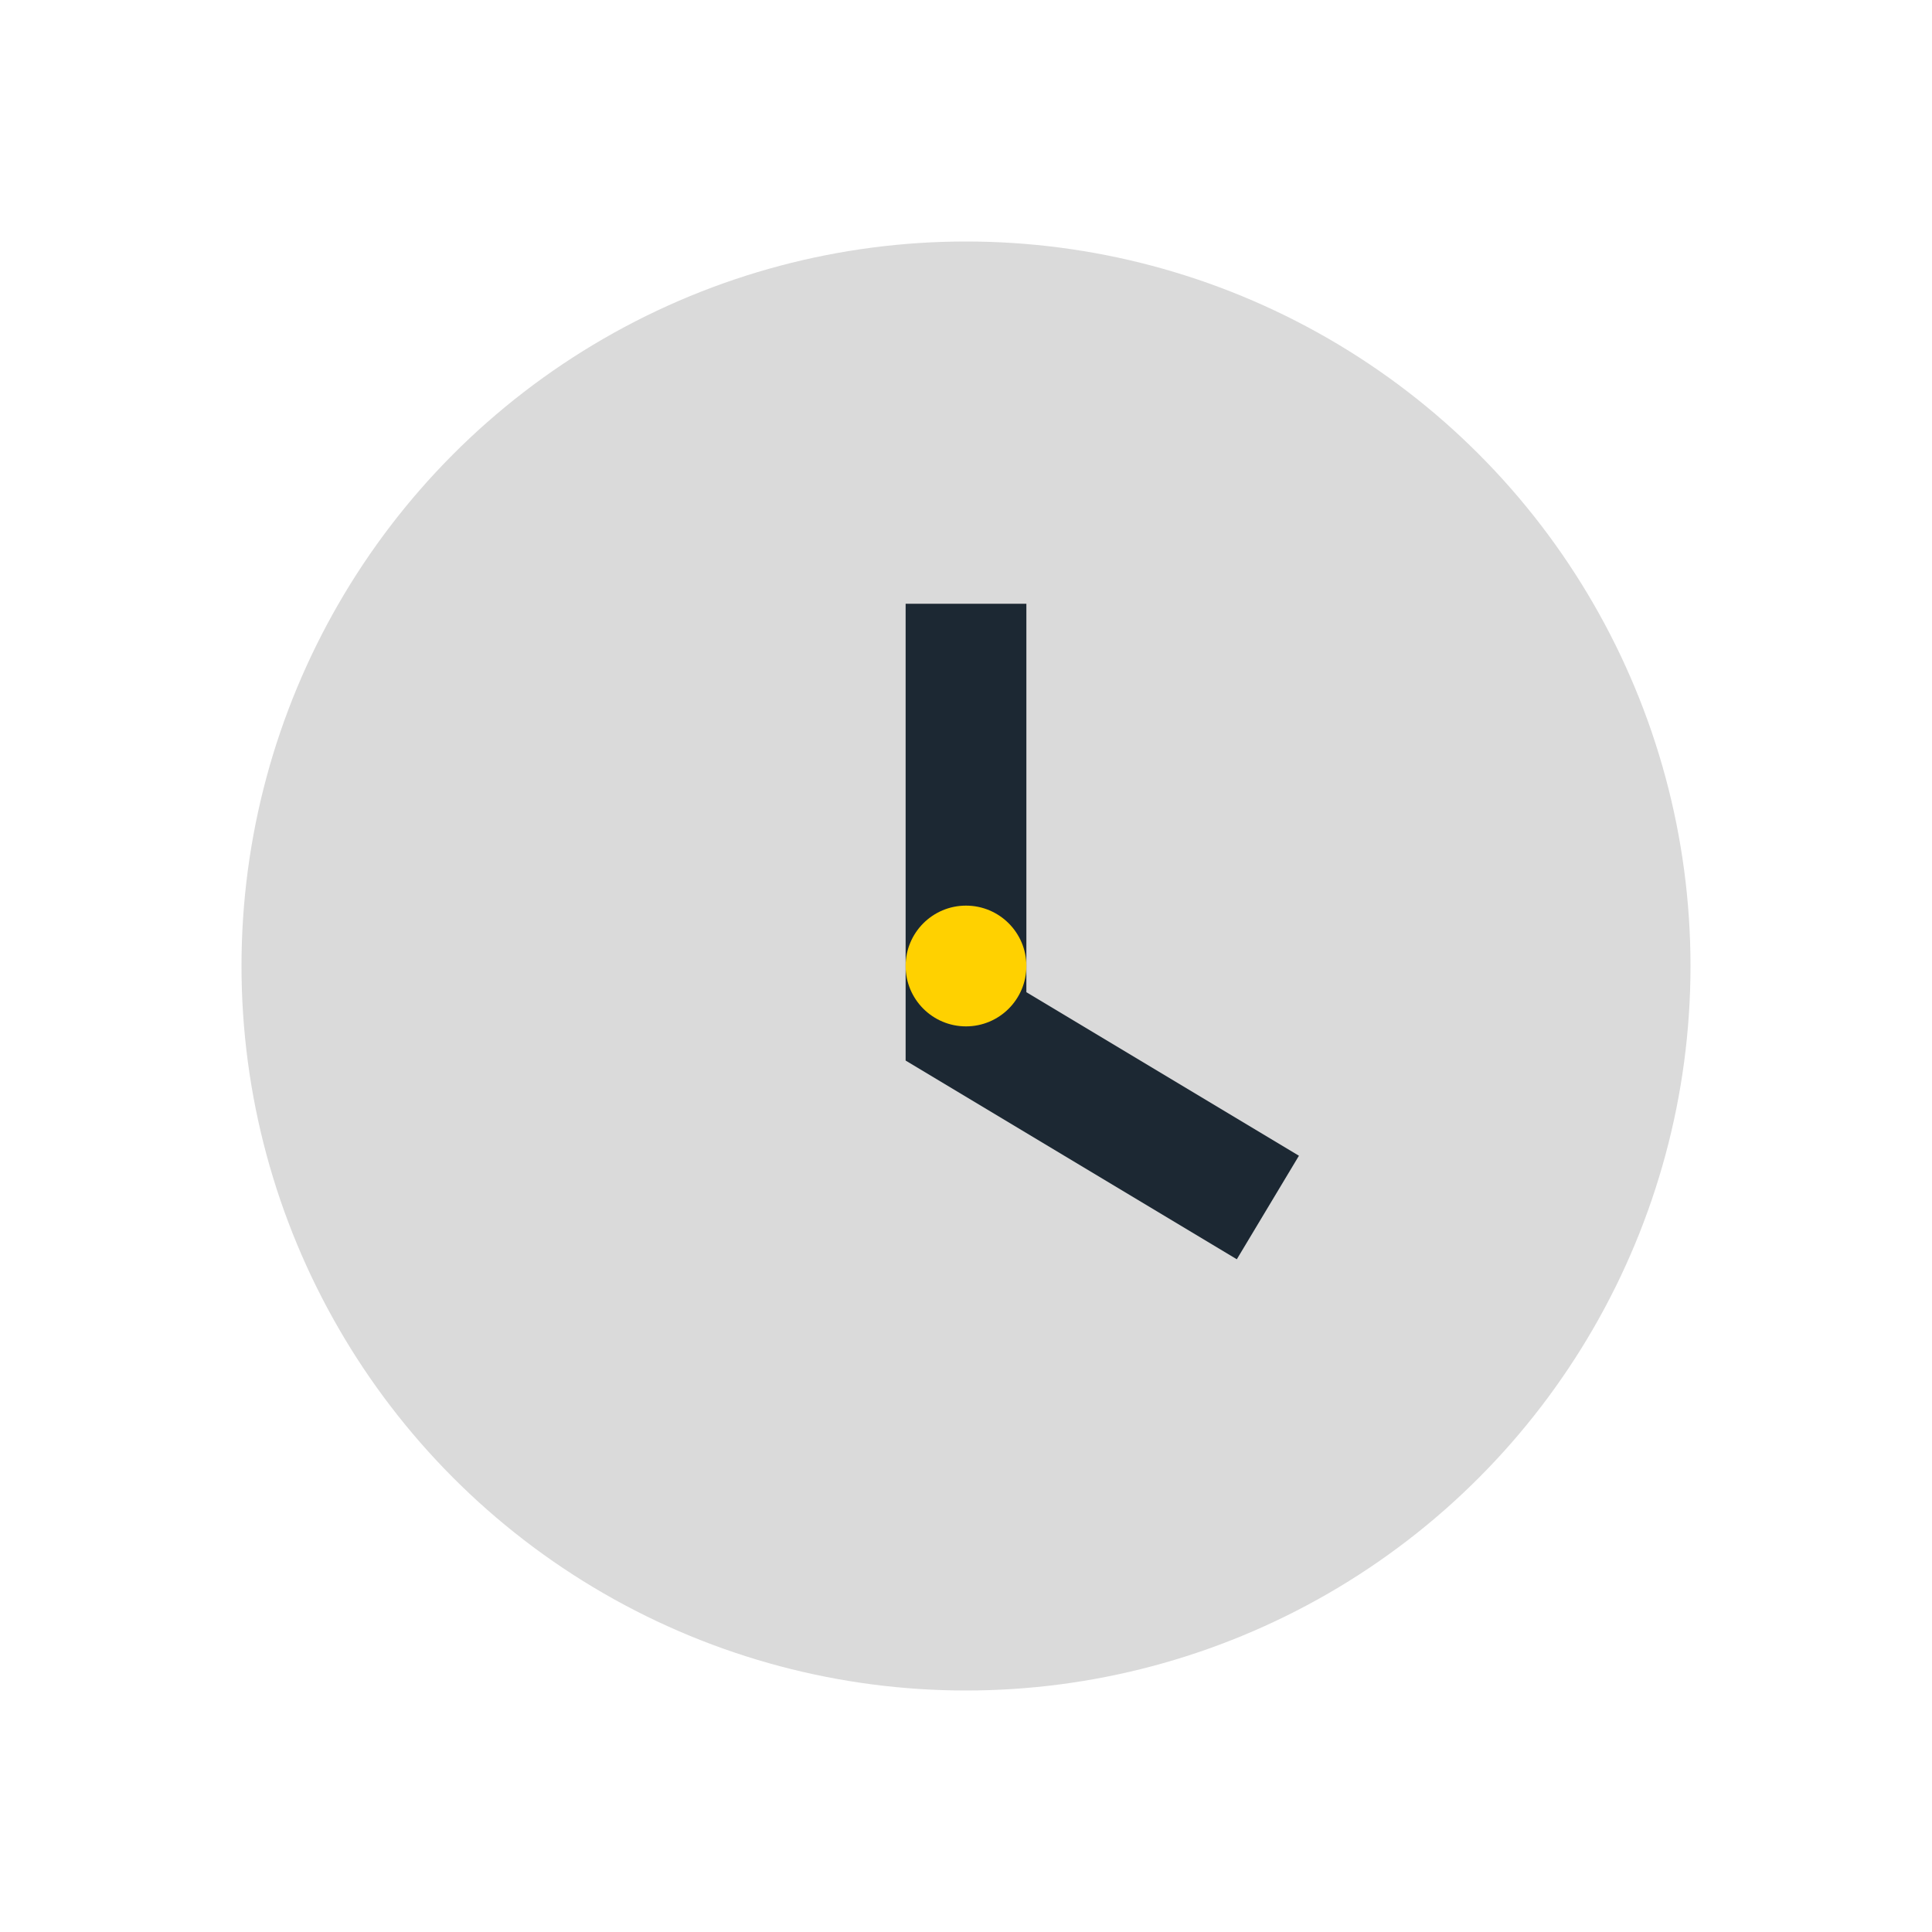
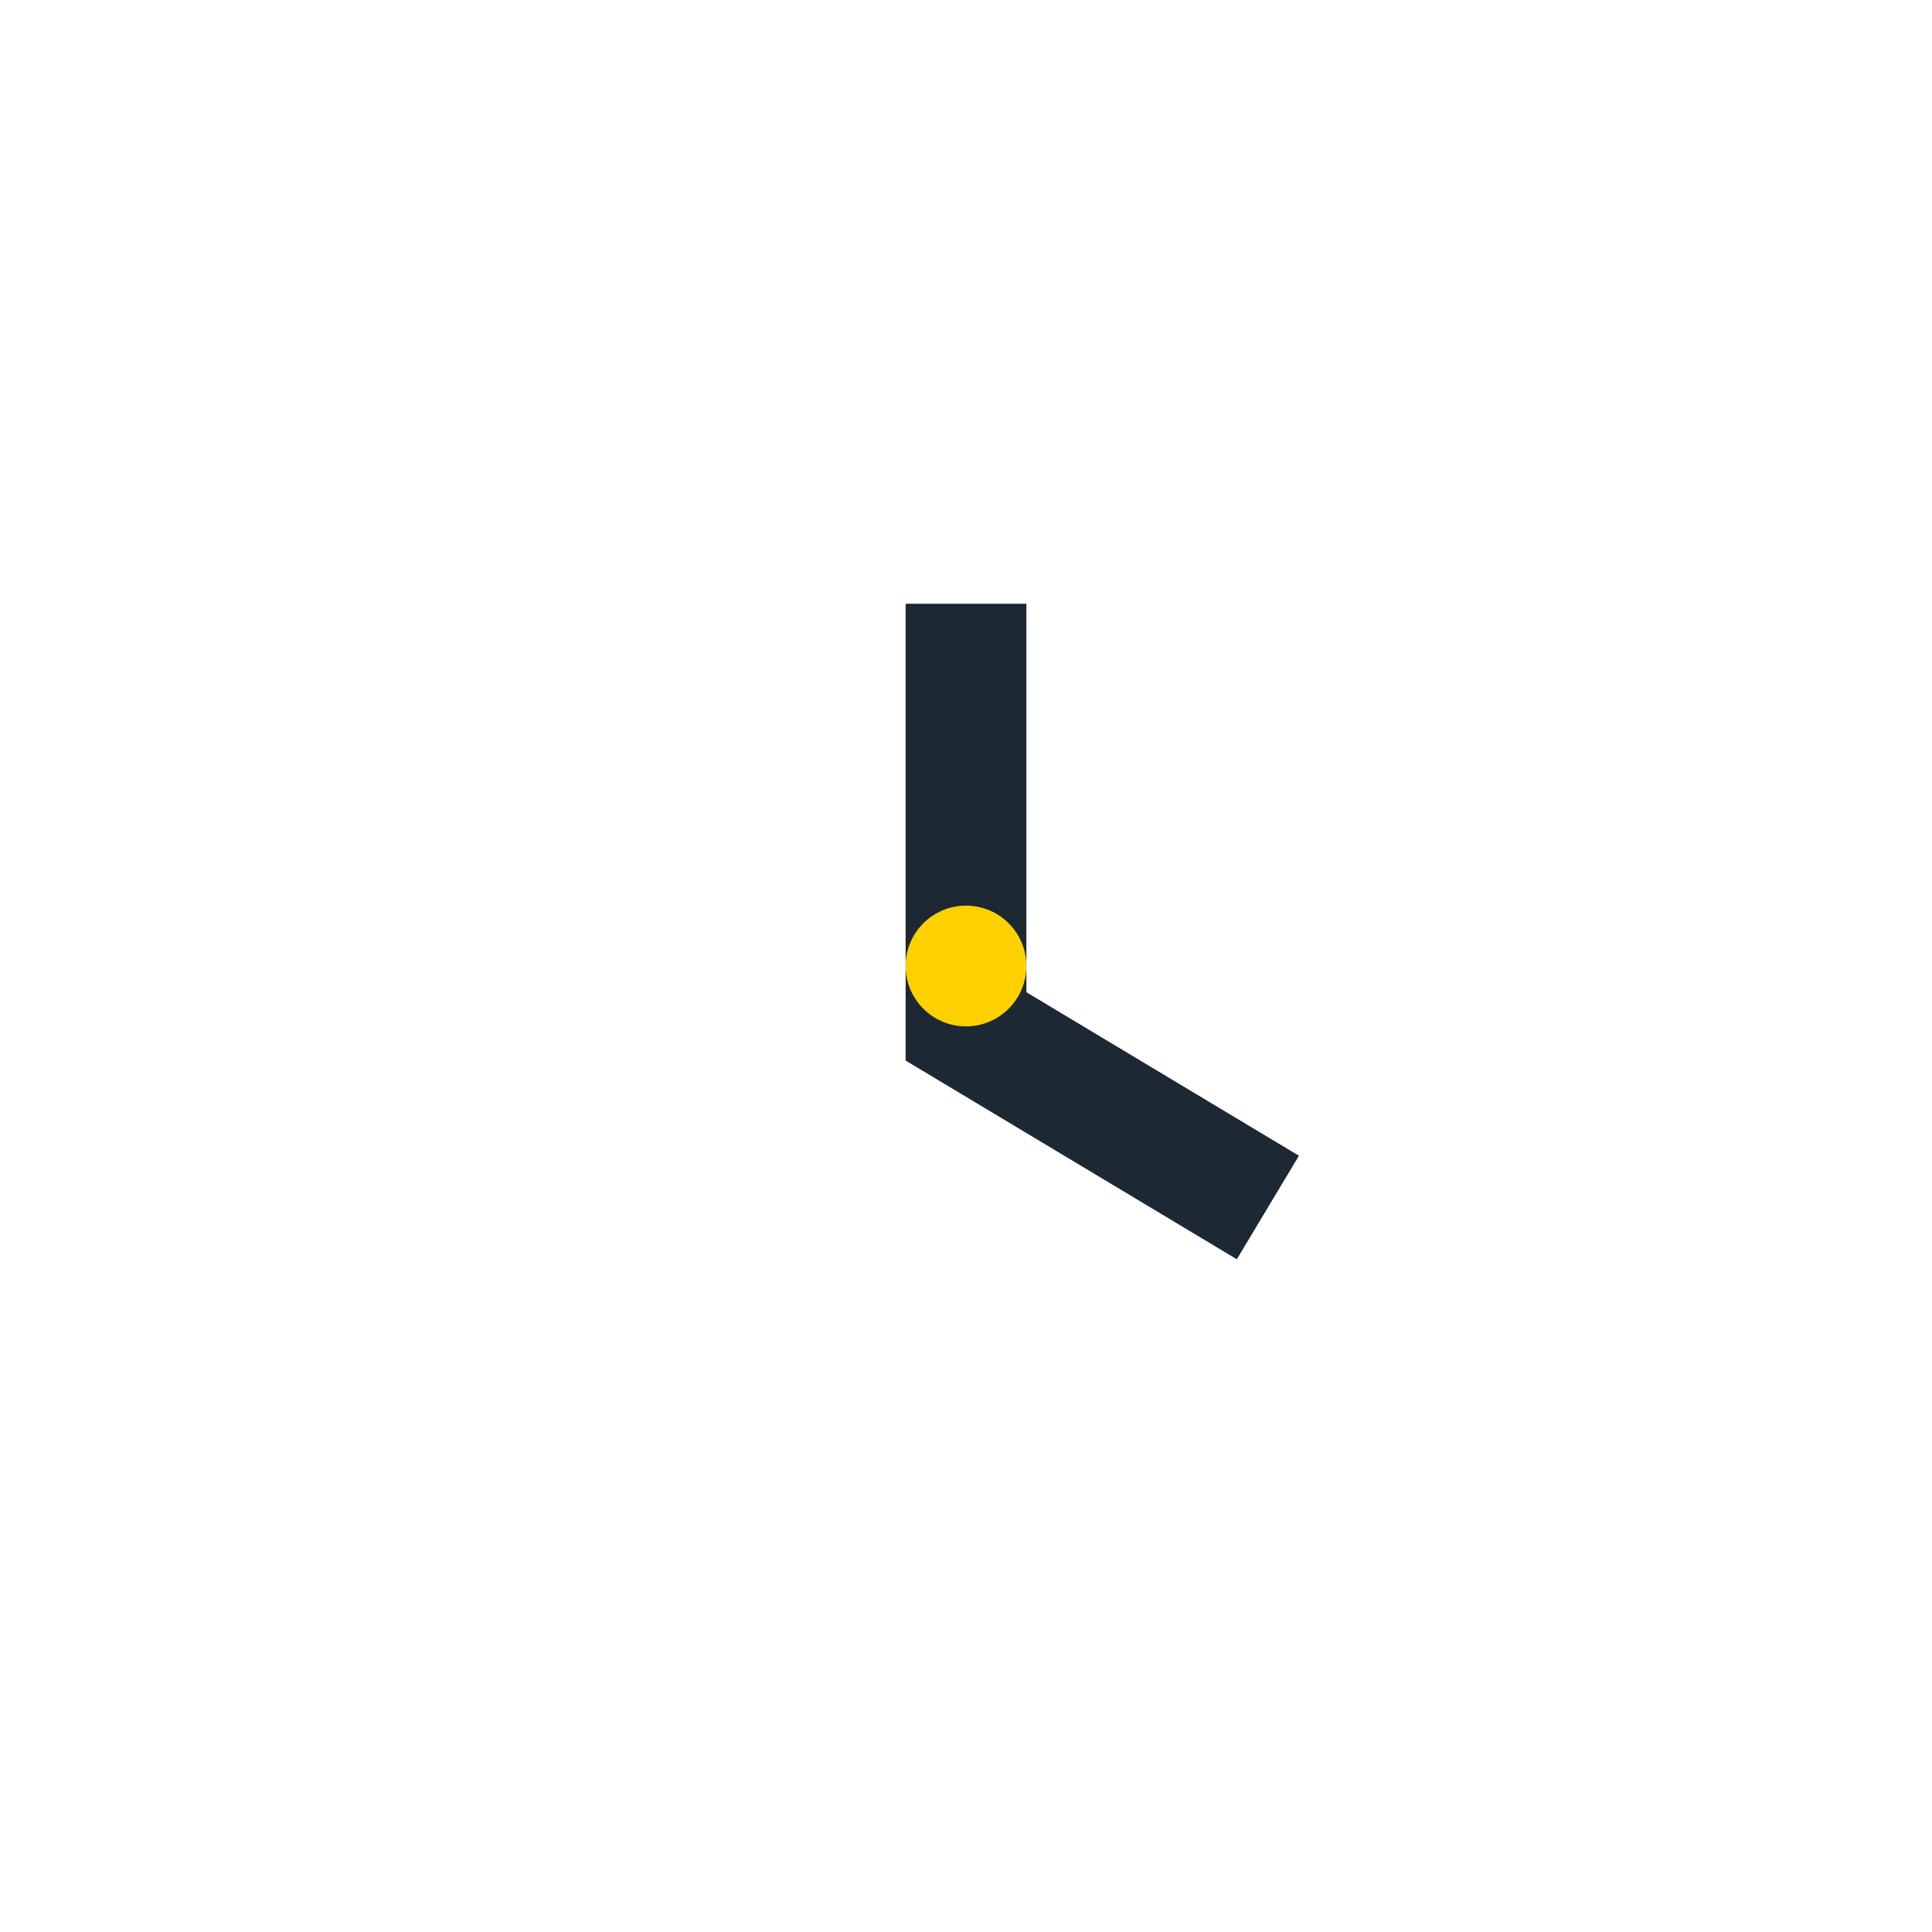
<svg xmlns="http://www.w3.org/2000/svg" width="32" height="32" viewBox="0 0 32 32">
-   <circle cx="16" cy="16" r="12" fill="#DADADA" />
  <path d="M16 10v7l5 3" stroke="#1C2833" stroke-width="2" fill="none" />
  <circle cx="16" cy="16" r="1" fill="#FFD100" />
</svg>